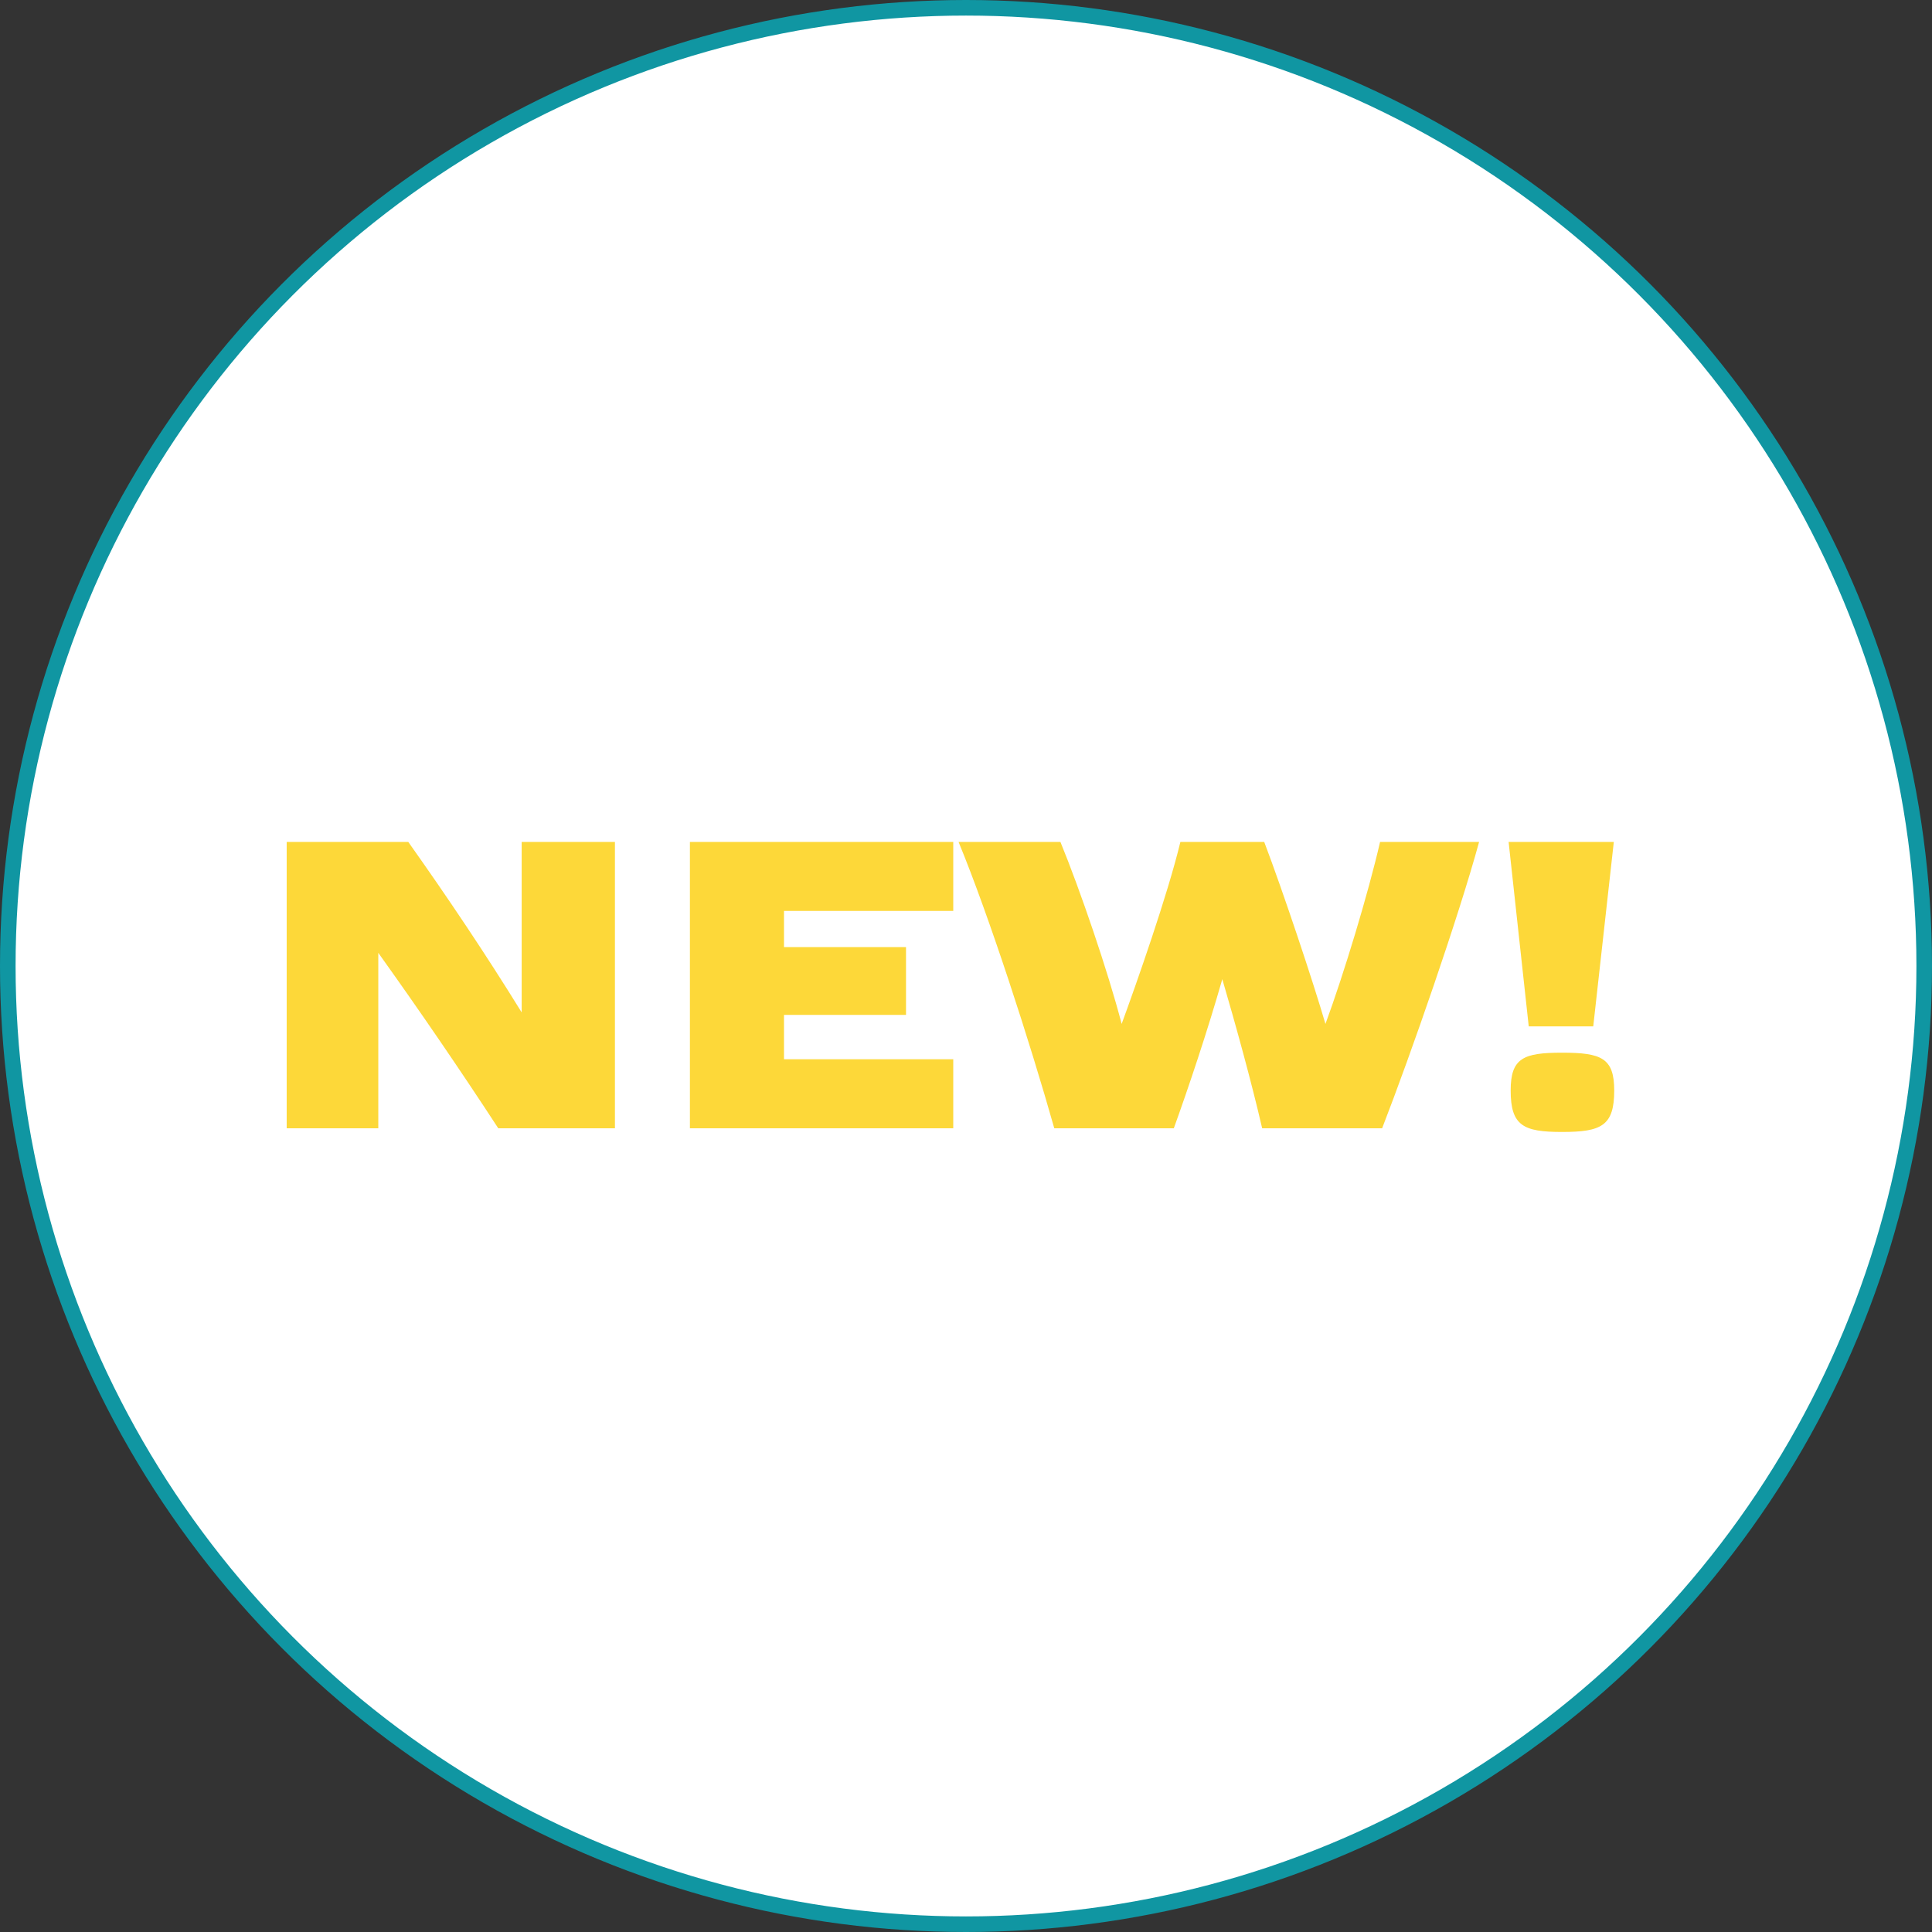
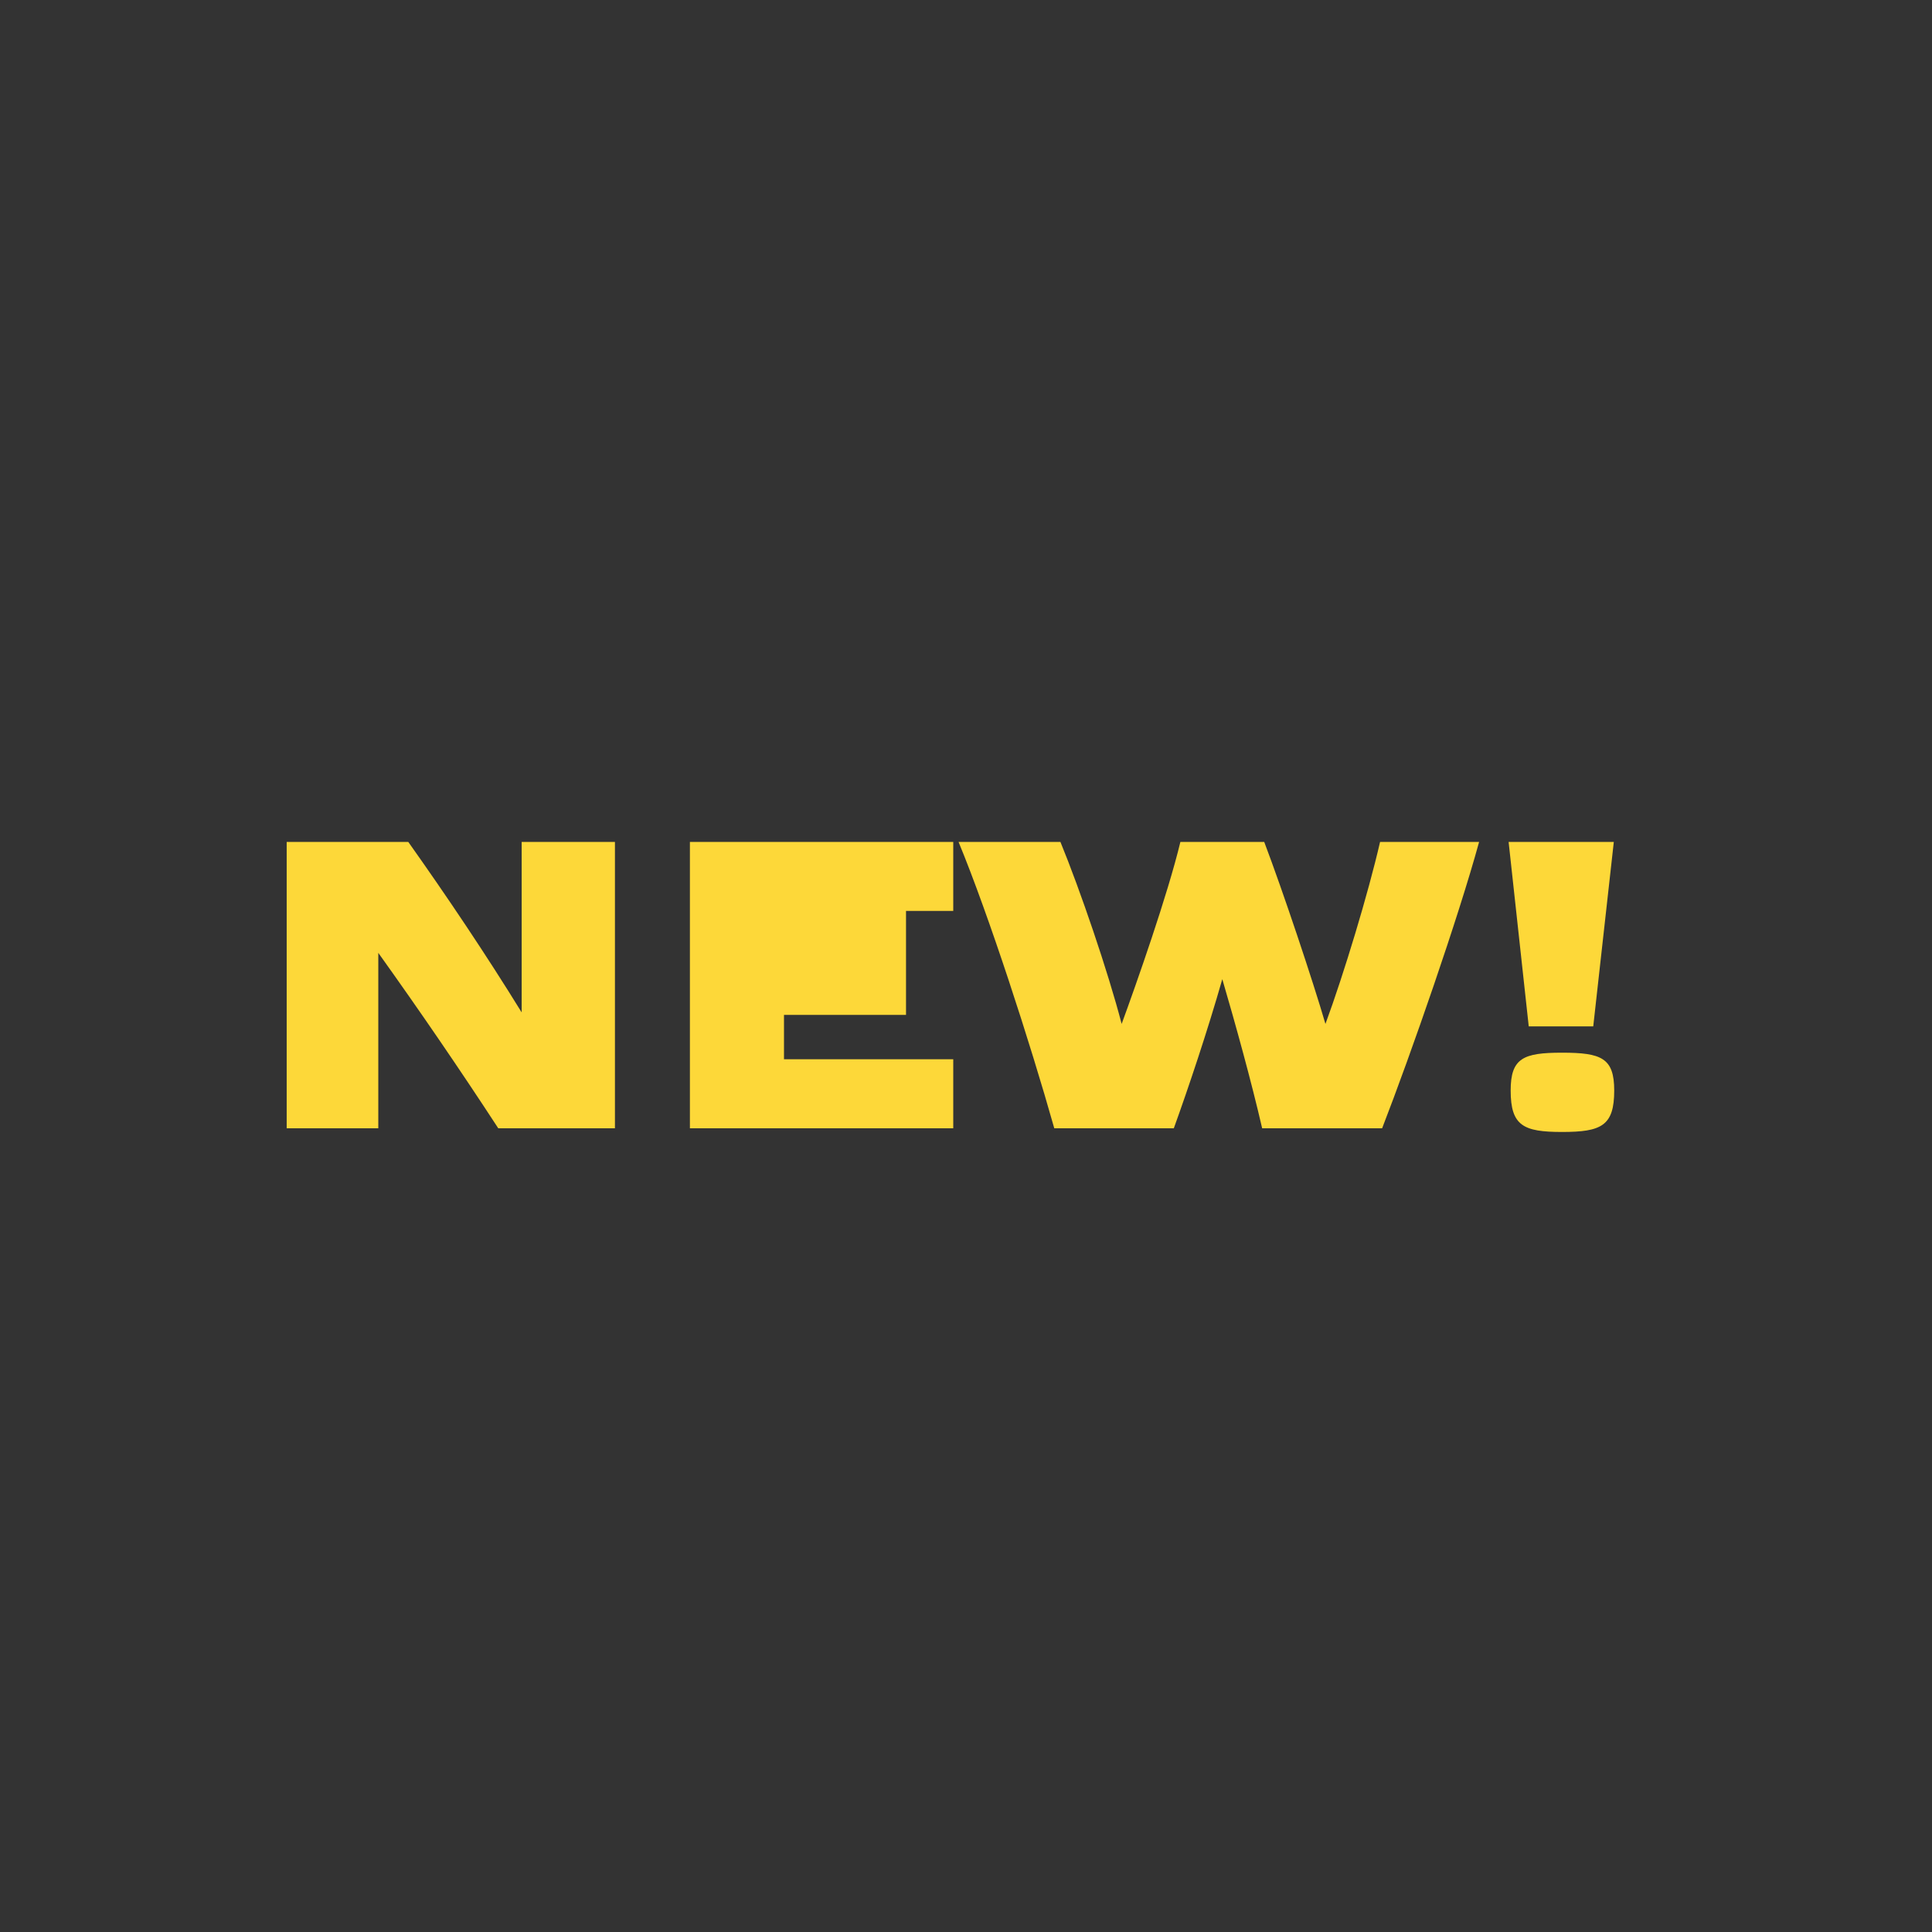
<svg xmlns="http://www.w3.org/2000/svg" width="62" height="62" viewBox="0 0 62 62" fill="none">
  <rect x="0" y="0" width="62" height="62" fill="#333333" stroke="none" />
-   <circle cx="31" cy="31" r="30.75" fill="white" stroke="#1096A2" stroke-width="0.5" />
-   <path d="M19.734 27.018V36.208H15.99C14.751 34.309 13.459 32.423 12.14 30.578V36.208H9.2V27.018H13.102C14.355 28.785 15.594 30.63 16.741 32.489V27.018H19.734ZM22.14 27.018H30.591V29.233H25.159V30.393H29.075V32.569H25.159V33.992H30.591V36.208H22.14V27.018ZM39.225 31.422C38.751 33.083 38.131 34.929 37.669 36.208H33.833C33.055 33.452 31.736 29.378 30.761 27.018H34.03C34.663 28.56 35.56 31.184 35.995 32.859C36.469 31.567 37.471 28.719 37.88 27.018H40.57C41.176 28.613 42.139 31.501 42.535 32.859C43.128 31.25 43.906 28.679 44.288 27.018H47.466C46.806 29.431 45.29 33.795 44.354 36.208H40.504C40.161 34.718 39.647 32.859 39.225 31.422ZM48.413 27.018H51.789L51.129 32.938H49.059L48.413 27.018ZM50.127 33.782C51.393 33.782 51.802 33.953 51.802 34.995C51.802 36.128 51.393 36.326 50.127 36.326C48.888 36.326 48.479 36.128 48.479 34.995C48.479 33.953 48.888 33.782 50.127 33.782Z" fill="#FDD839" />
+   <path d="M19.734 27.018V36.208H15.99C14.751 34.309 13.459 32.423 12.14 30.578V36.208H9.2V27.018H13.102C14.355 28.785 15.594 30.63 16.741 32.489V27.018H19.734ZM22.14 27.018H30.591V29.233H25.159H29.075V32.569H25.159V33.992H30.591V36.208H22.14V27.018ZM39.225 31.422C38.751 33.083 38.131 34.929 37.669 36.208H33.833C33.055 33.452 31.736 29.378 30.761 27.018H34.03C34.663 28.56 35.56 31.184 35.995 32.859C36.469 31.567 37.471 28.719 37.88 27.018H40.57C41.176 28.613 42.139 31.501 42.535 32.859C43.128 31.25 43.906 28.679 44.288 27.018H47.466C46.806 29.431 45.29 33.795 44.354 36.208H40.504C40.161 34.718 39.647 32.859 39.225 31.422ZM48.413 27.018H51.789L51.129 32.938H49.059L48.413 27.018ZM50.127 33.782C51.393 33.782 51.802 33.953 51.802 34.995C51.802 36.128 51.393 36.326 50.127 36.326C48.888 36.326 48.479 36.128 48.479 34.995C48.479 33.953 48.888 33.782 50.127 33.782Z" fill="#FDD839" />
</svg>